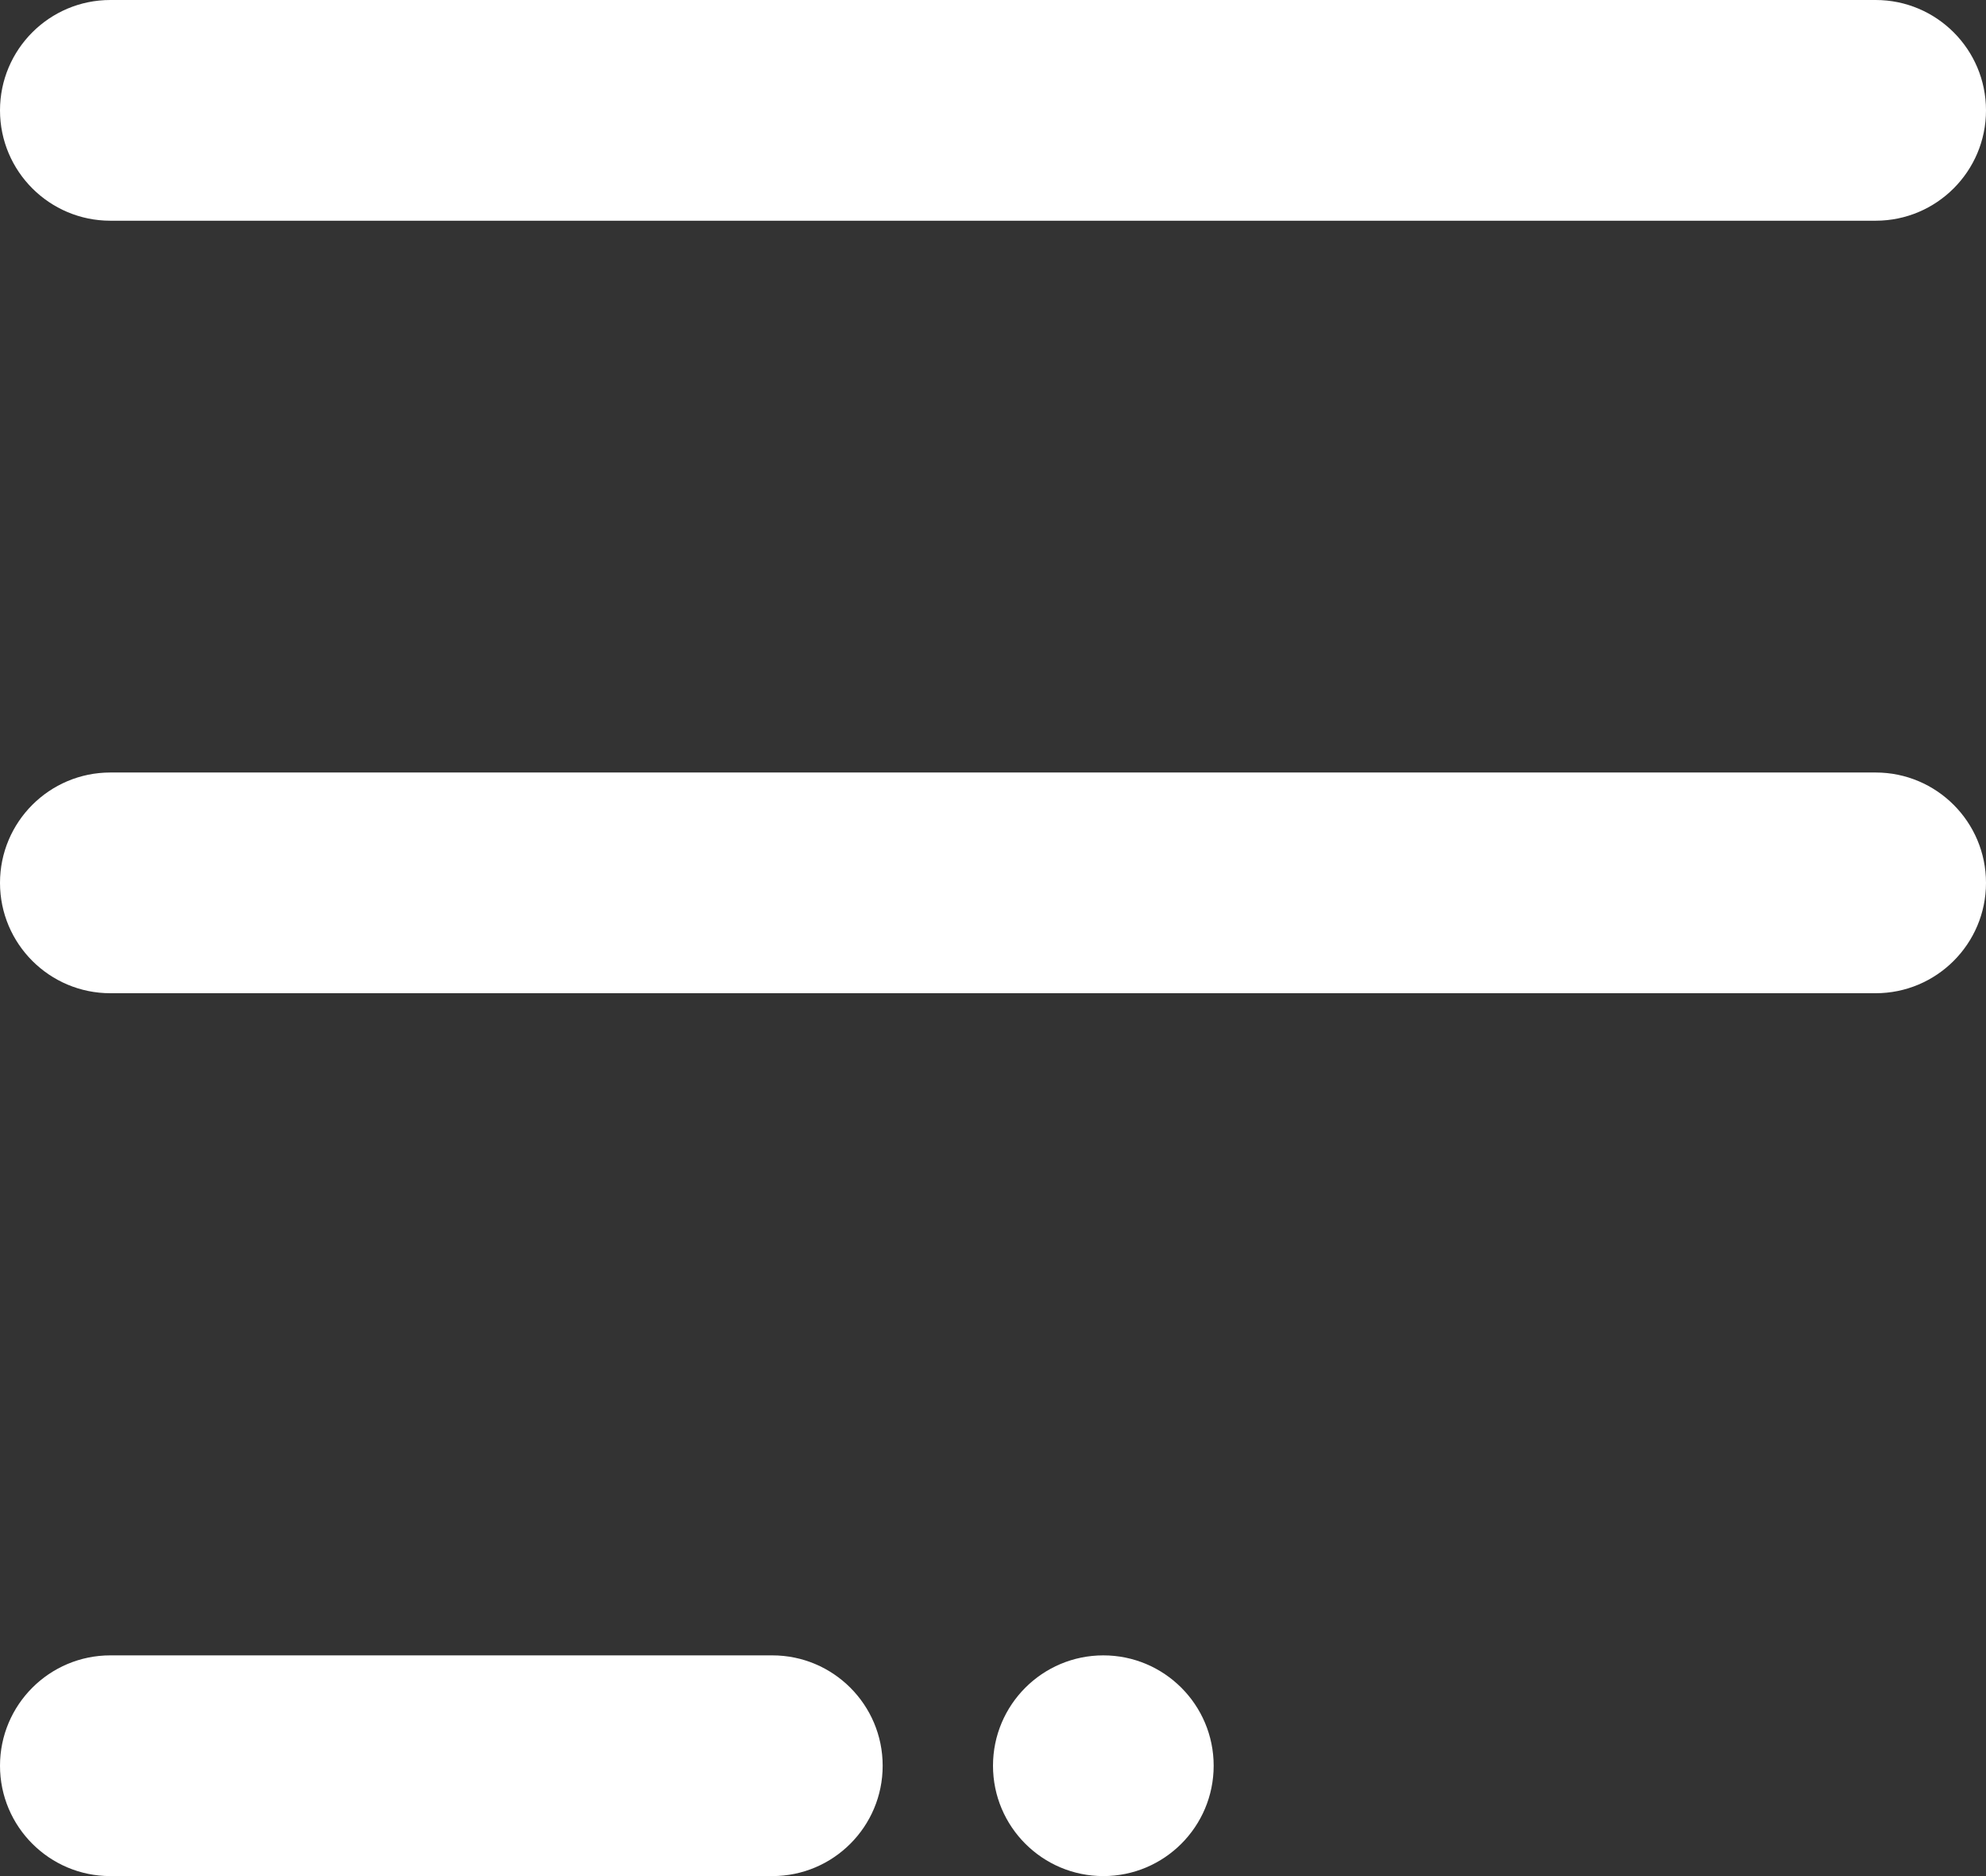
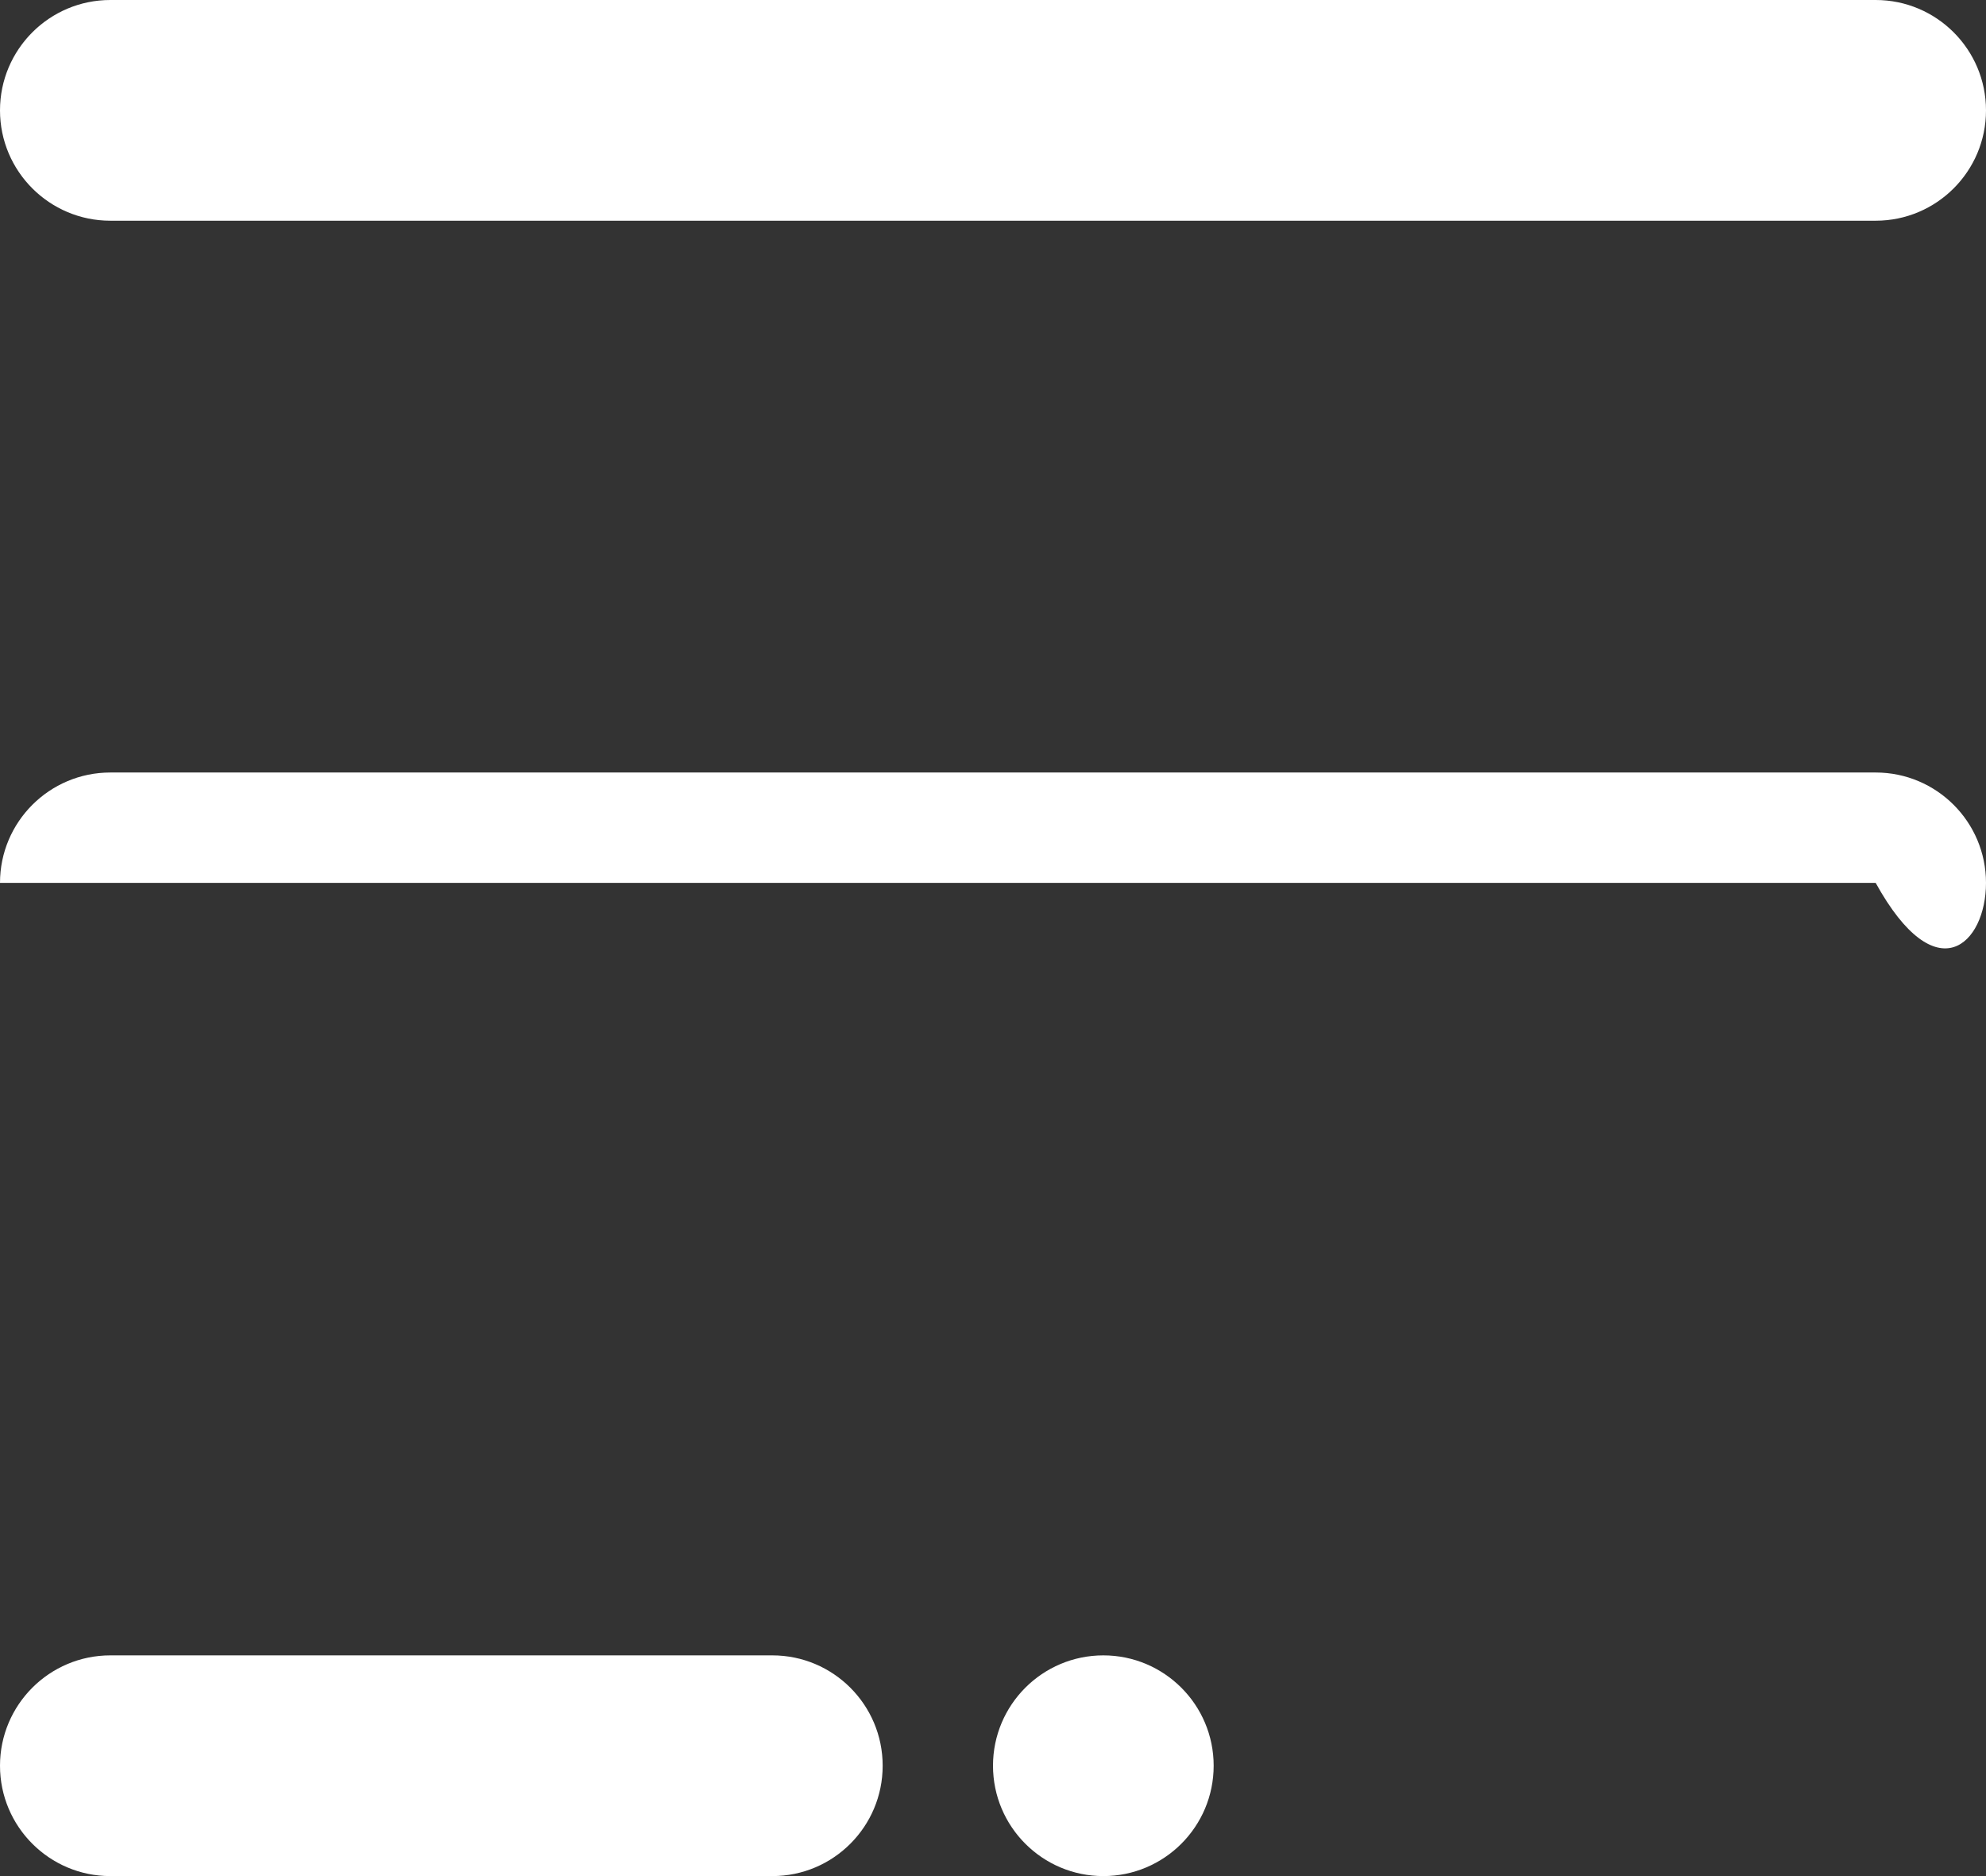
<svg xmlns="http://www.w3.org/2000/svg" width="18" height="17" viewBox="0 0 18 17" fill="none">
  <rect x="0" y="0" width="18" height="17" fill="#333333" stroke="none" />
-   <path fill-rule="evenodd" clip-rule="evenodd" d="M1 0C0.448 0 0 0.448 0 1C0 1.552 0.448 2 1 2H17C17.552 2 18 1.552 18 1C18 0.448 17.552 0 17 0H1ZM1 7C0.448 7 0 7.448 0 8C0 8.552 0.448 9 1 9H17C17.552 9 18 8.552 18 8C18 7.448 17.552 7 17 7H1ZM0 16C0 15.448 0.448 15 1 15H7C7.552 15 8 15.448 8 16C8 16.552 7.552 17 7 17H1C0.448 17 0 16.552 0 16ZM10 15C9.448 15 9 15.448 9 16C9 16.552 9.448 17 10 17C10.552 17 11 16.552 11 16C11 15.448 10.552 15 10 15Z" fill="white" />
+   <path fill-rule="evenodd" clip-rule="evenodd" d="M1 0C0.448 0 0 0.448 0 1C0 1.552 0.448 2 1 2H17C17.552 2 18 1.552 18 1C18 0.448 17.552 0 17 0H1ZM1 7C0.448 7 0 7.448 0 8H17C17.552 9 18 8.552 18 8C18 7.448 17.552 7 17 7H1ZM0 16C0 15.448 0.448 15 1 15H7C7.552 15 8 15.448 8 16C8 16.552 7.552 17 7 17H1C0.448 17 0 16.552 0 16ZM10 15C9.448 15 9 15.448 9 16C9 16.552 9.448 17 10 17C10.552 17 11 16.552 11 16C11 15.448 10.552 15 10 15Z" fill="white" />
</svg>